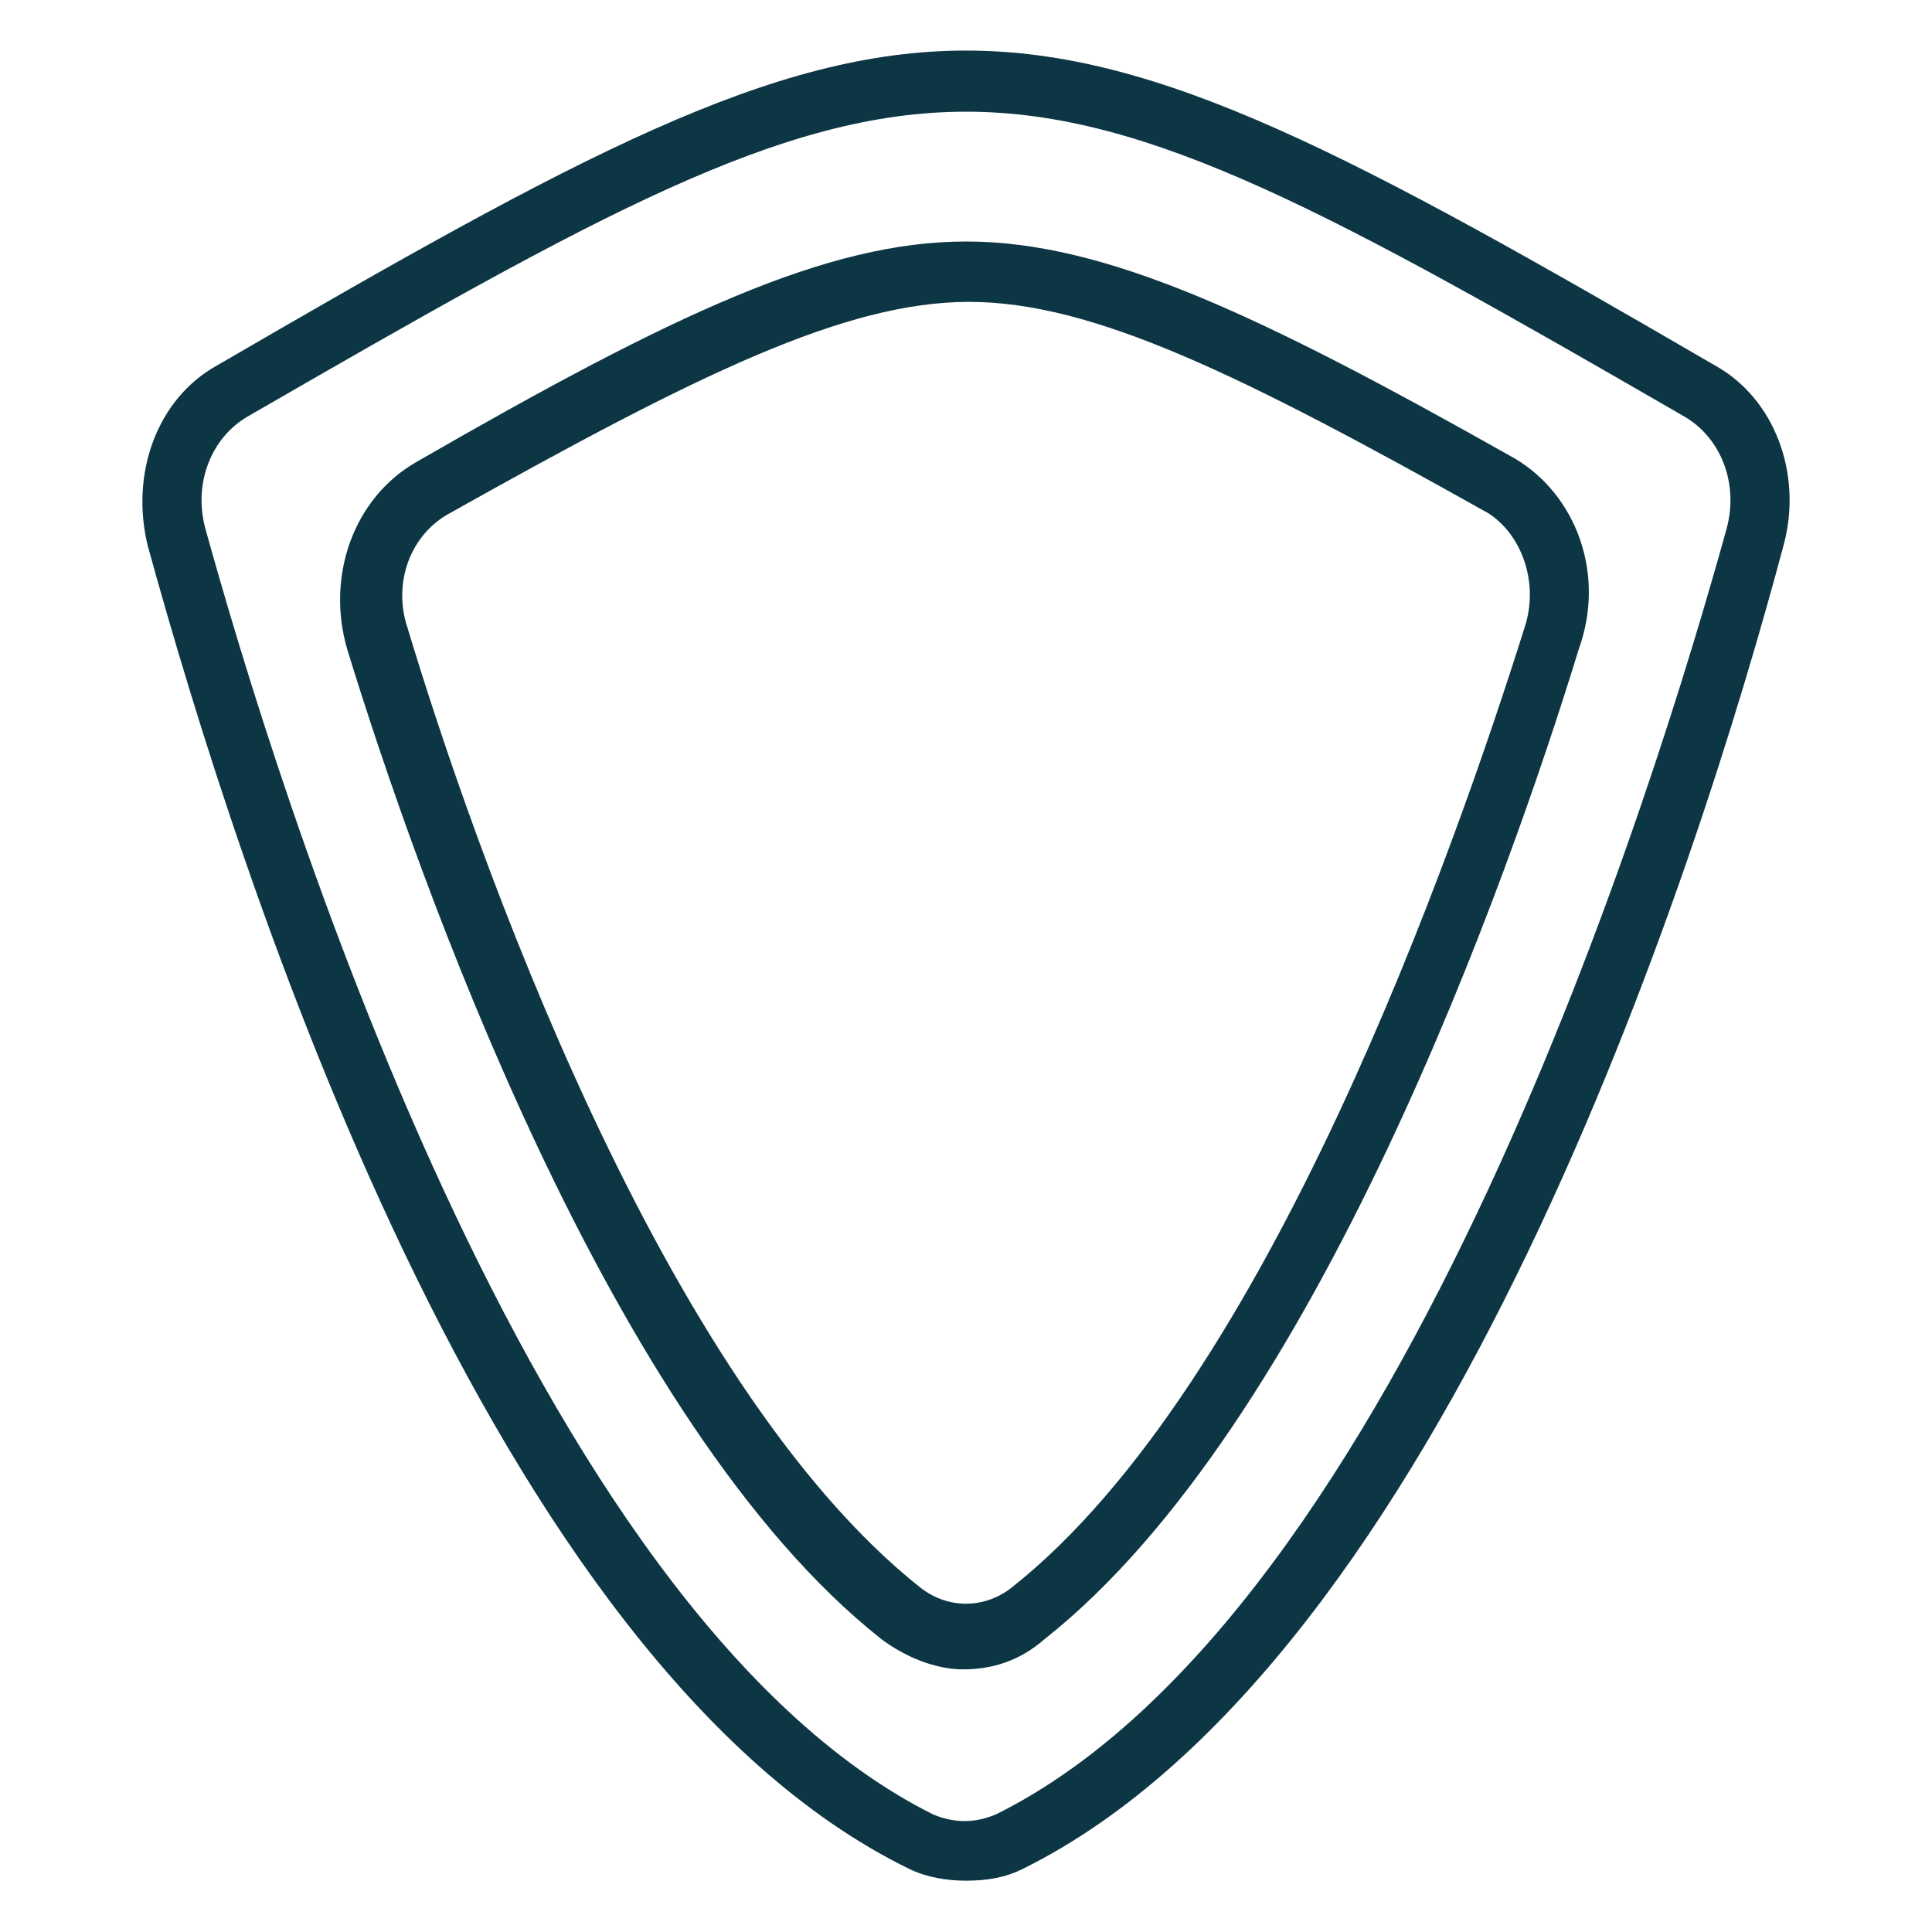
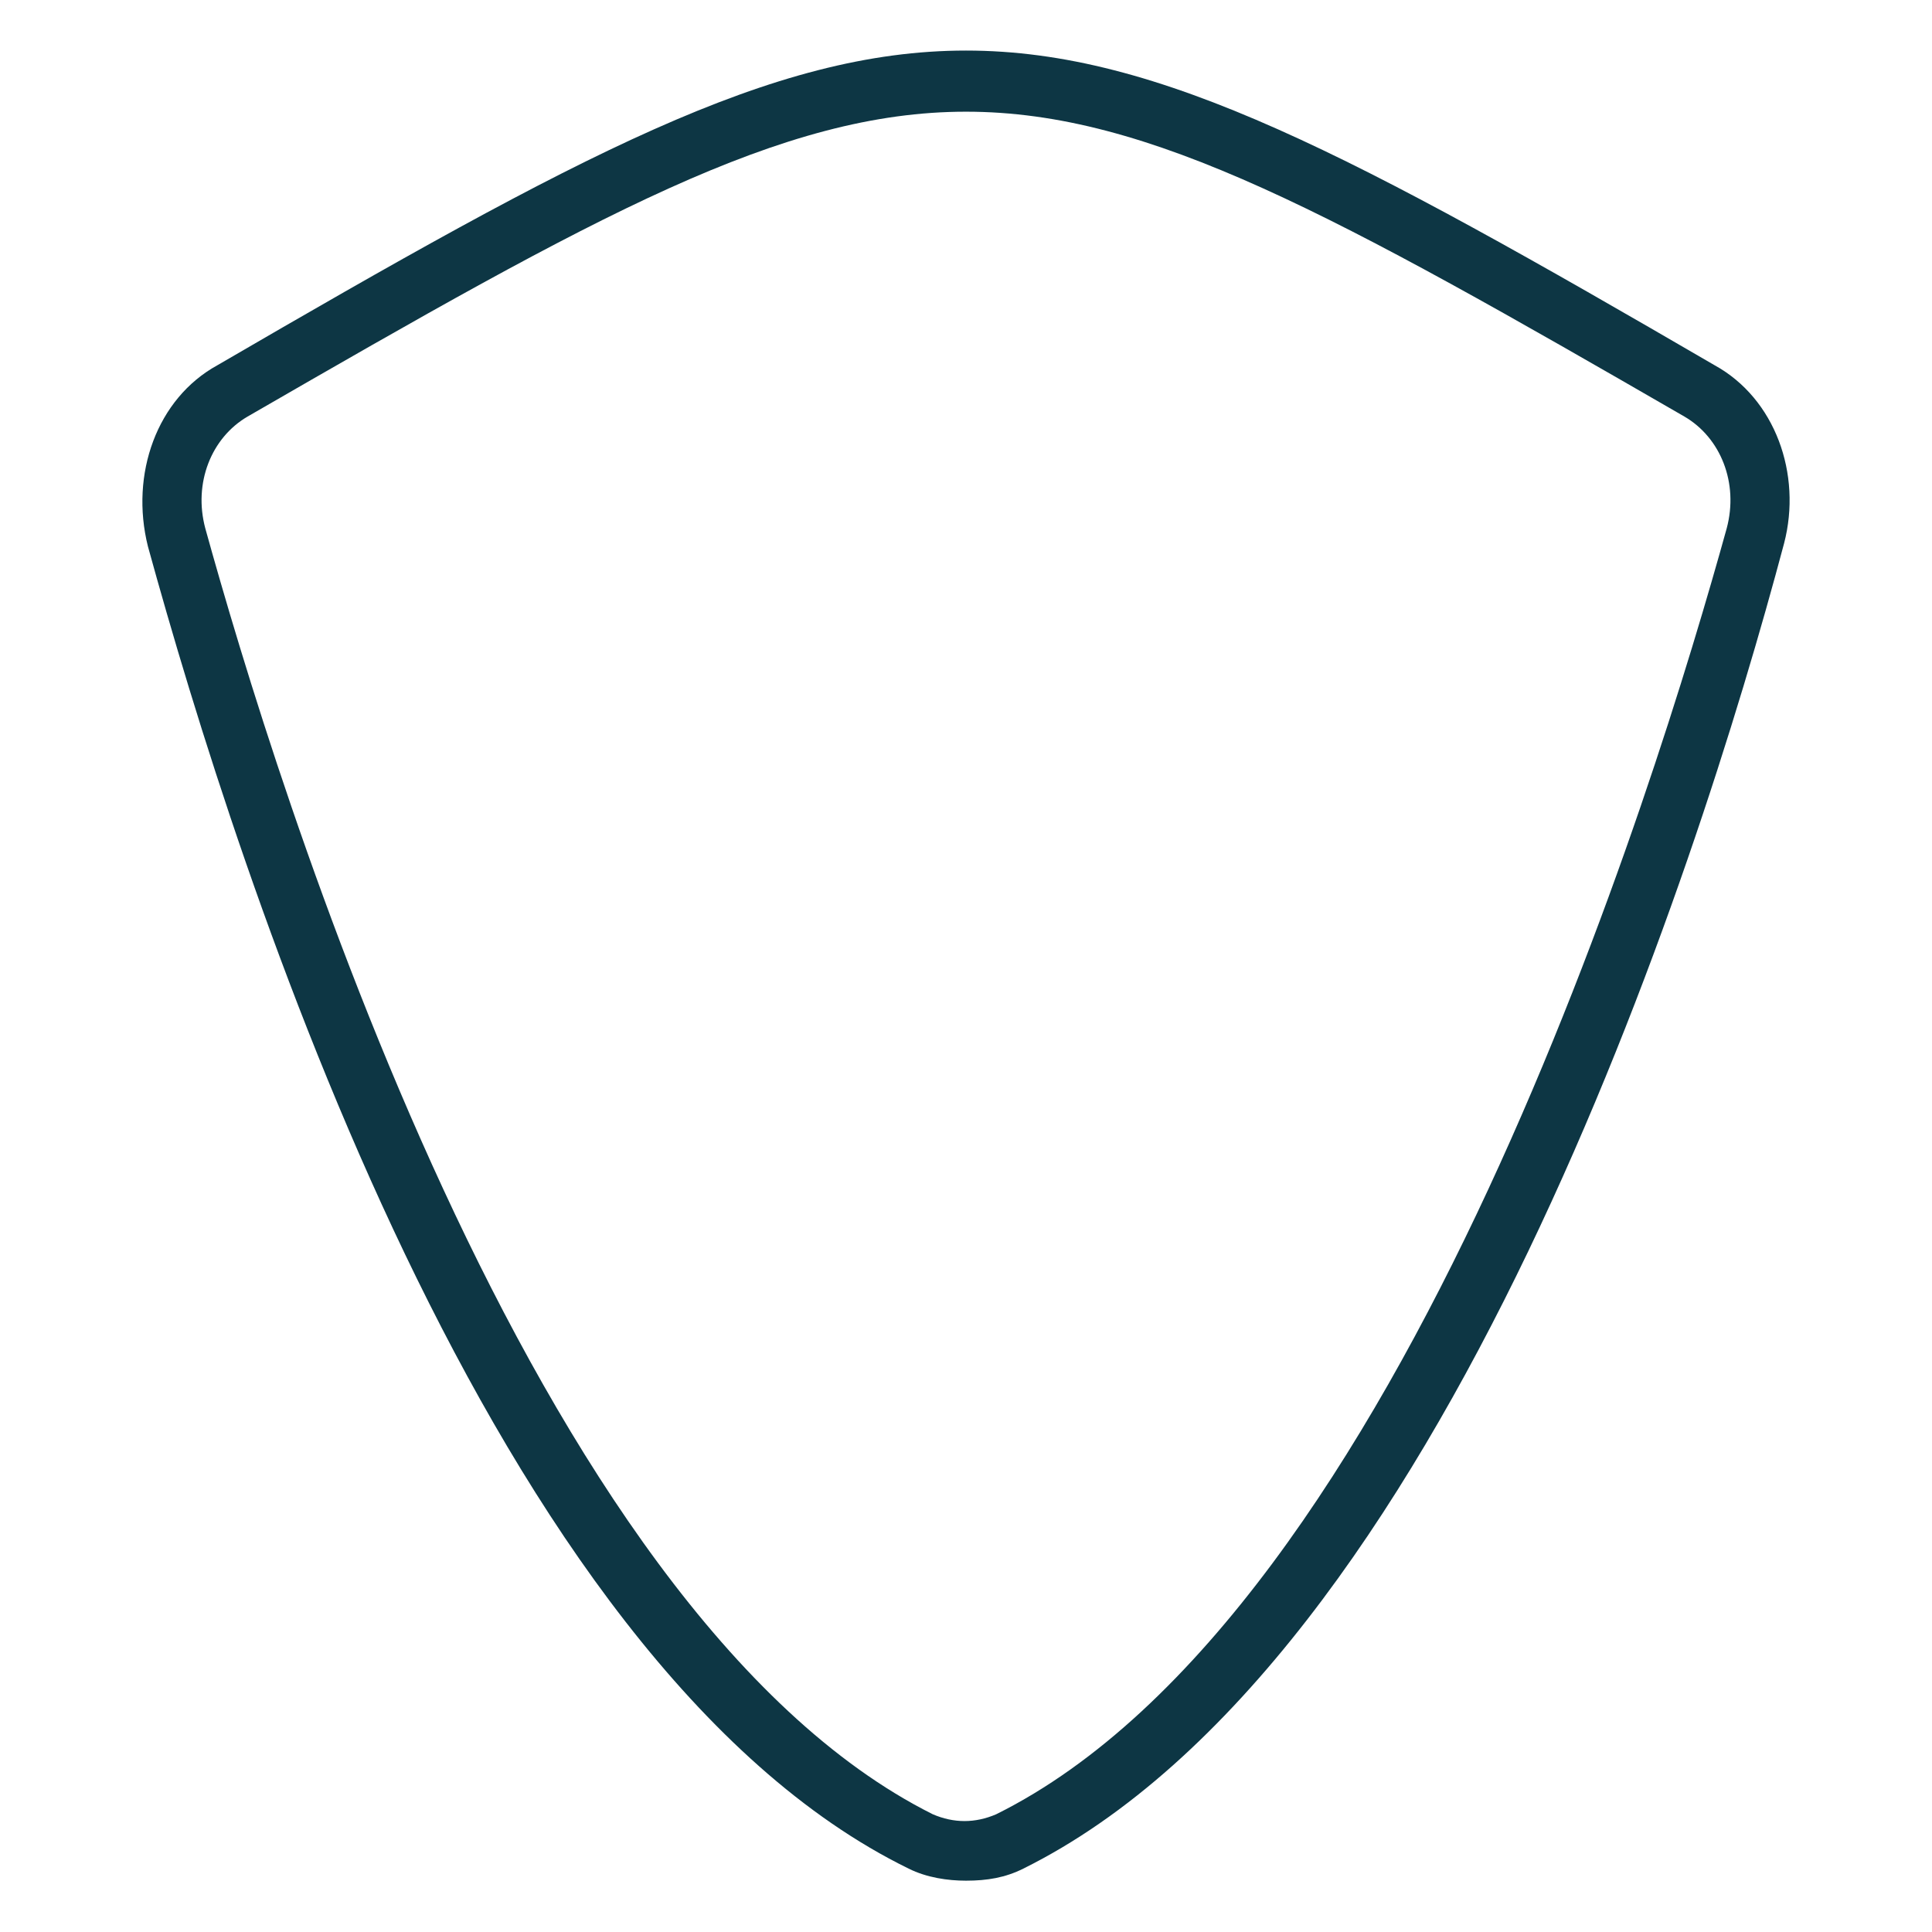
<svg xmlns="http://www.w3.org/2000/svg" version="1.1" width="512" height="512" x="0" y="0" viewBox="0 0 64 64" style="enable-background:new 0 0 512 512" xml:space="preserve" class="">
  <g>
    <path d="M56.8 12.1C32.9-1.8 31.1-1.8 7.2 12.1c-2 1.1-2.9 3.6-2.3 6 3 10.9 11.3 37 25.2 43.8.6.3 1.3.4 1.9.4.7 0 1.3-.1 1.9-.4C47.8 55 56.2 28.9 59.1 18c.6-2.3-.3-4.8-2.3-5.9zm.4 5.4C54.9 25.8 46.5 53.4 33 60.1c-.7.3-1.4.3-2.1 0C17.5 53.4 9.1 25.8 6.8 17.5c-.4-1.5.2-3 1.4-3.7C19.8 7.1 25.9 3.7 32 3.7s12.2 3.4 23.8 10.1c1.2.7 1.8 2.2 1.4 3.7z" fill="#0d3644" opacity="1" data-original="#000000" class="" />
-     <path d="M50.2 15.2C41.7 10.4 36.6 8 32 8s-9.7 2.4-18.2 7.3c-2.1 1.2-3 3.8-2.3 6.2 2.3 7.5 8.7 25.7 17.7 32.8.8.6 1.8 1 2.7 1 1 0 1.9-.3 2.7-1 9-7.1 15.4-25.3 17.7-32.8.9-2.5-.1-5.1-2.1-6.3zm.3 5.6c-2.3 7.3-8.5 25.1-17 31.8-.9.7-2.1.7-3 0-8.6-6.8-14.8-24.5-17-31.8-.5-1.5.1-3.1 1.4-3.8 8.2-4.6 13.1-7 17.2-7s9 2.4 17.2 7c1.1.7 1.7 2.3 1.2 3.8z" fill="#0d3644" opacity="1" data-original="#000000" class="" />
  </g>
</svg>